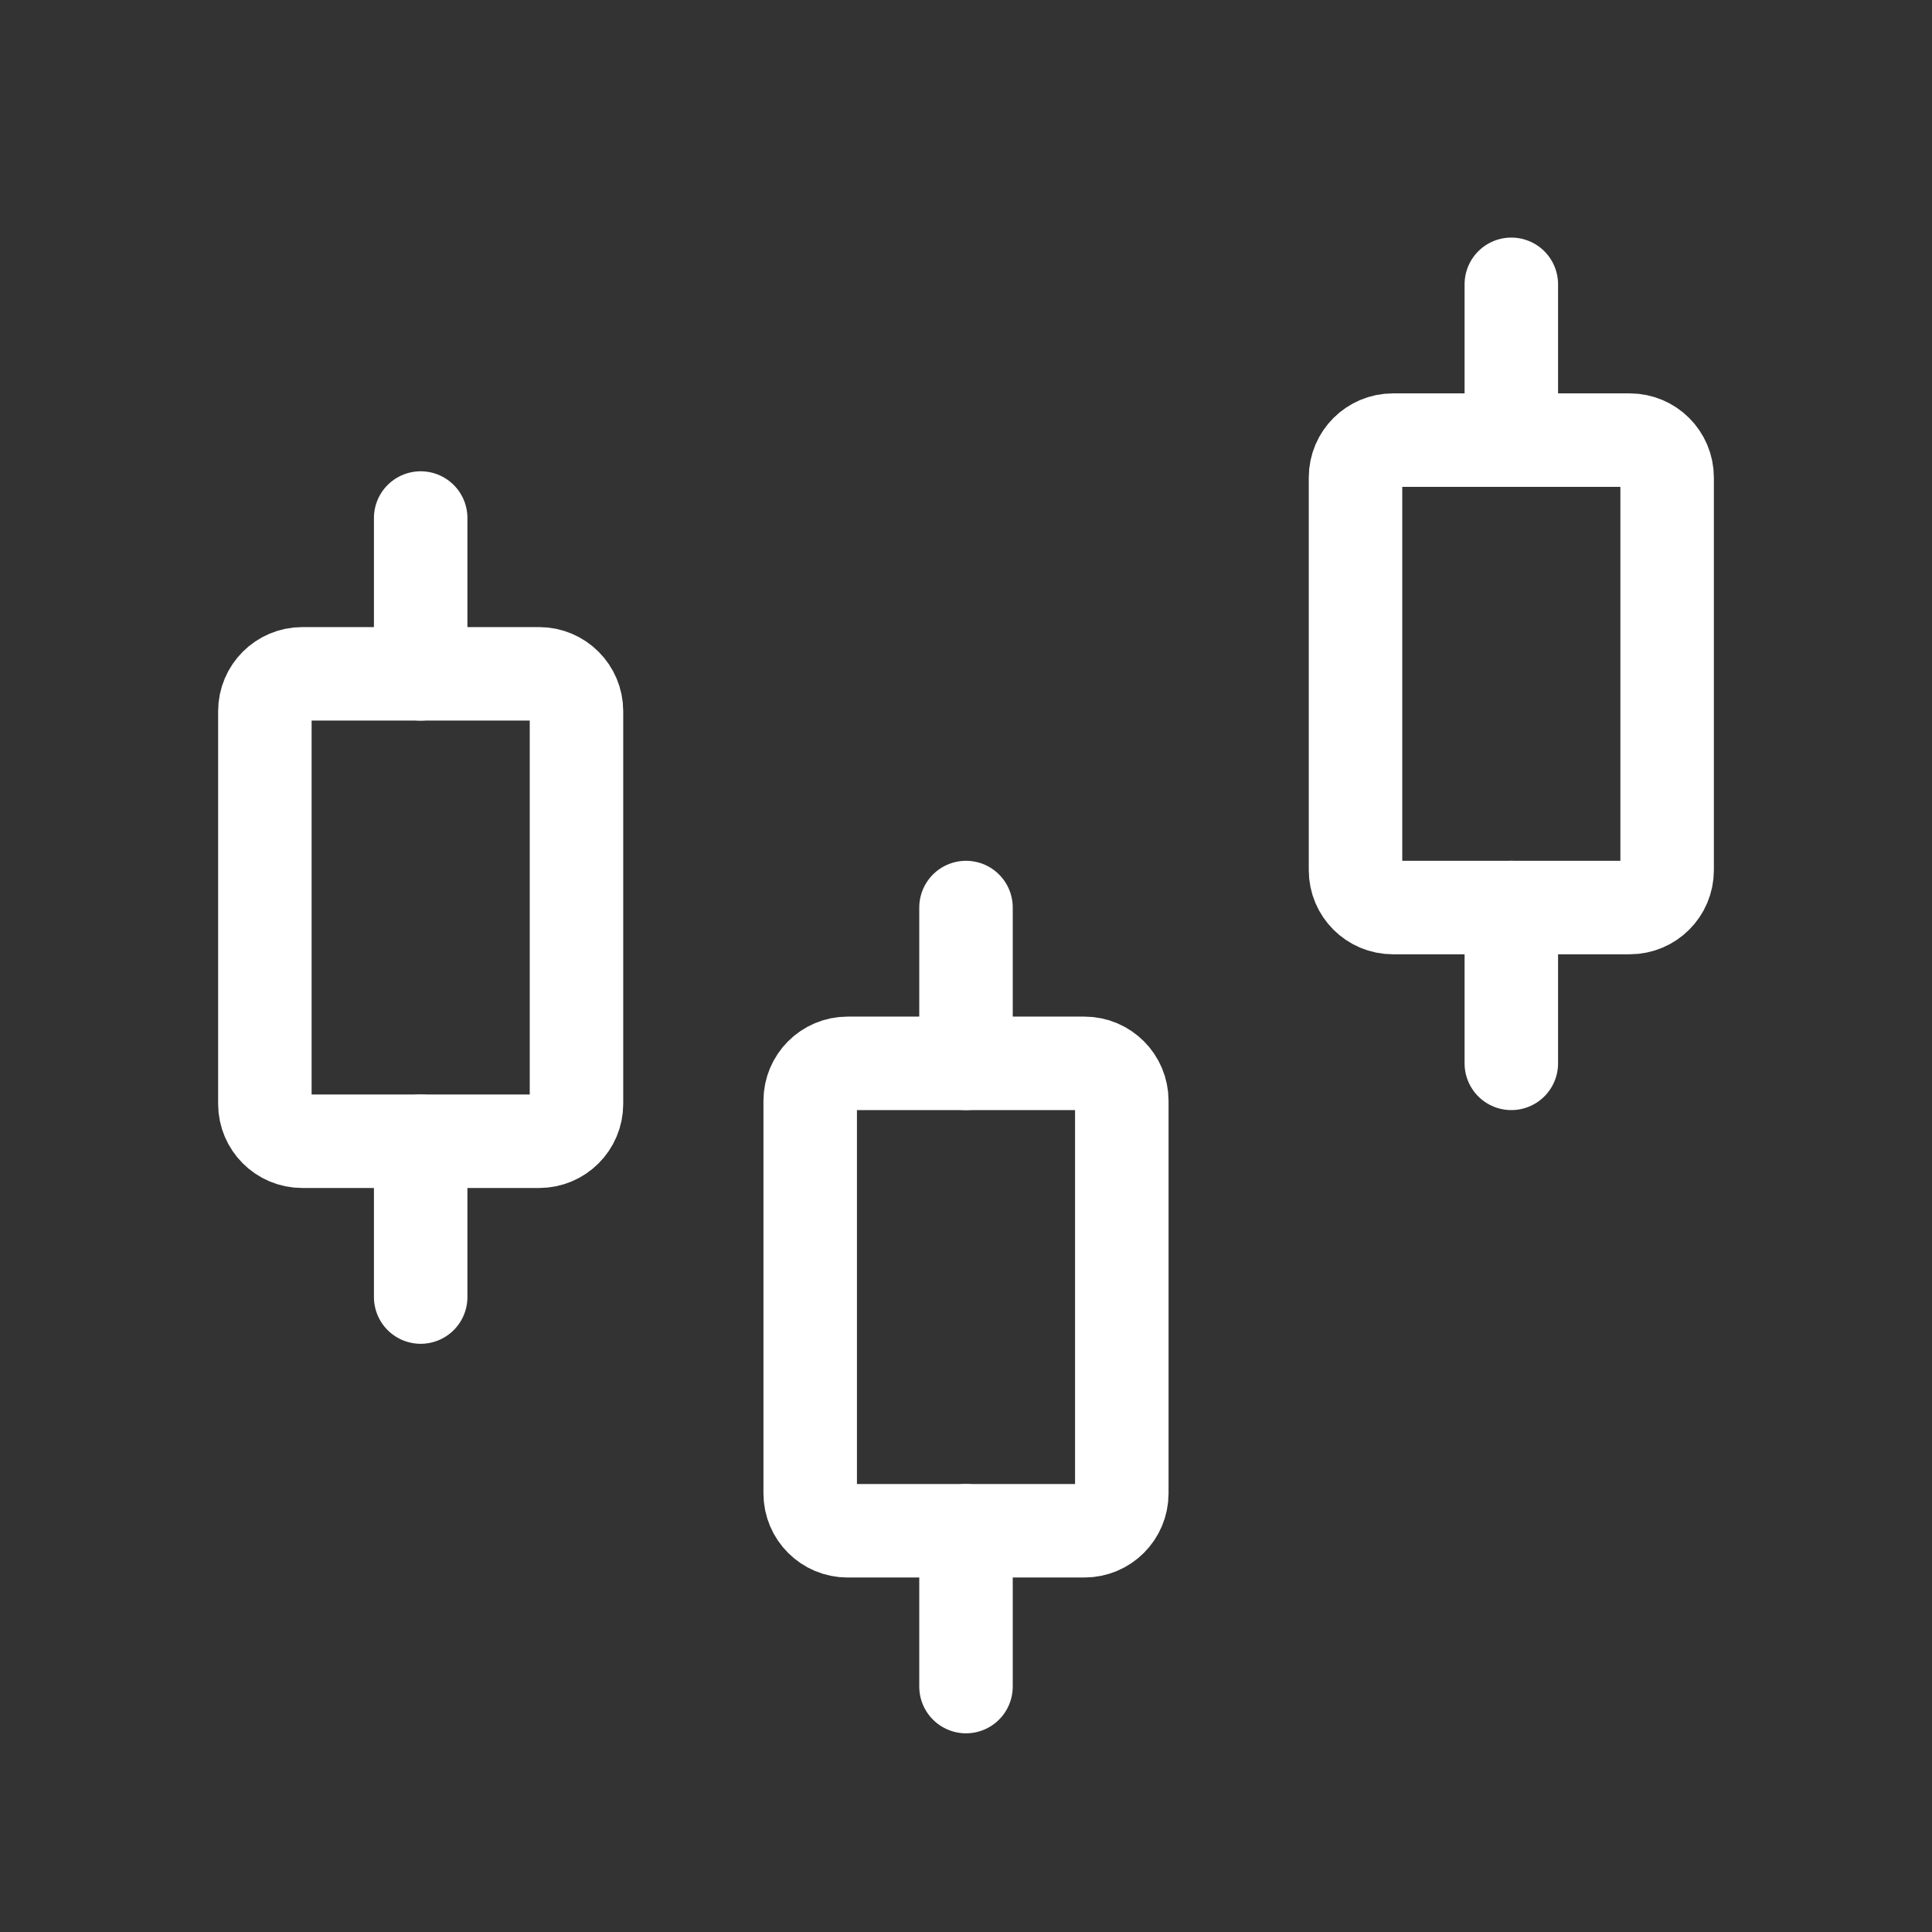
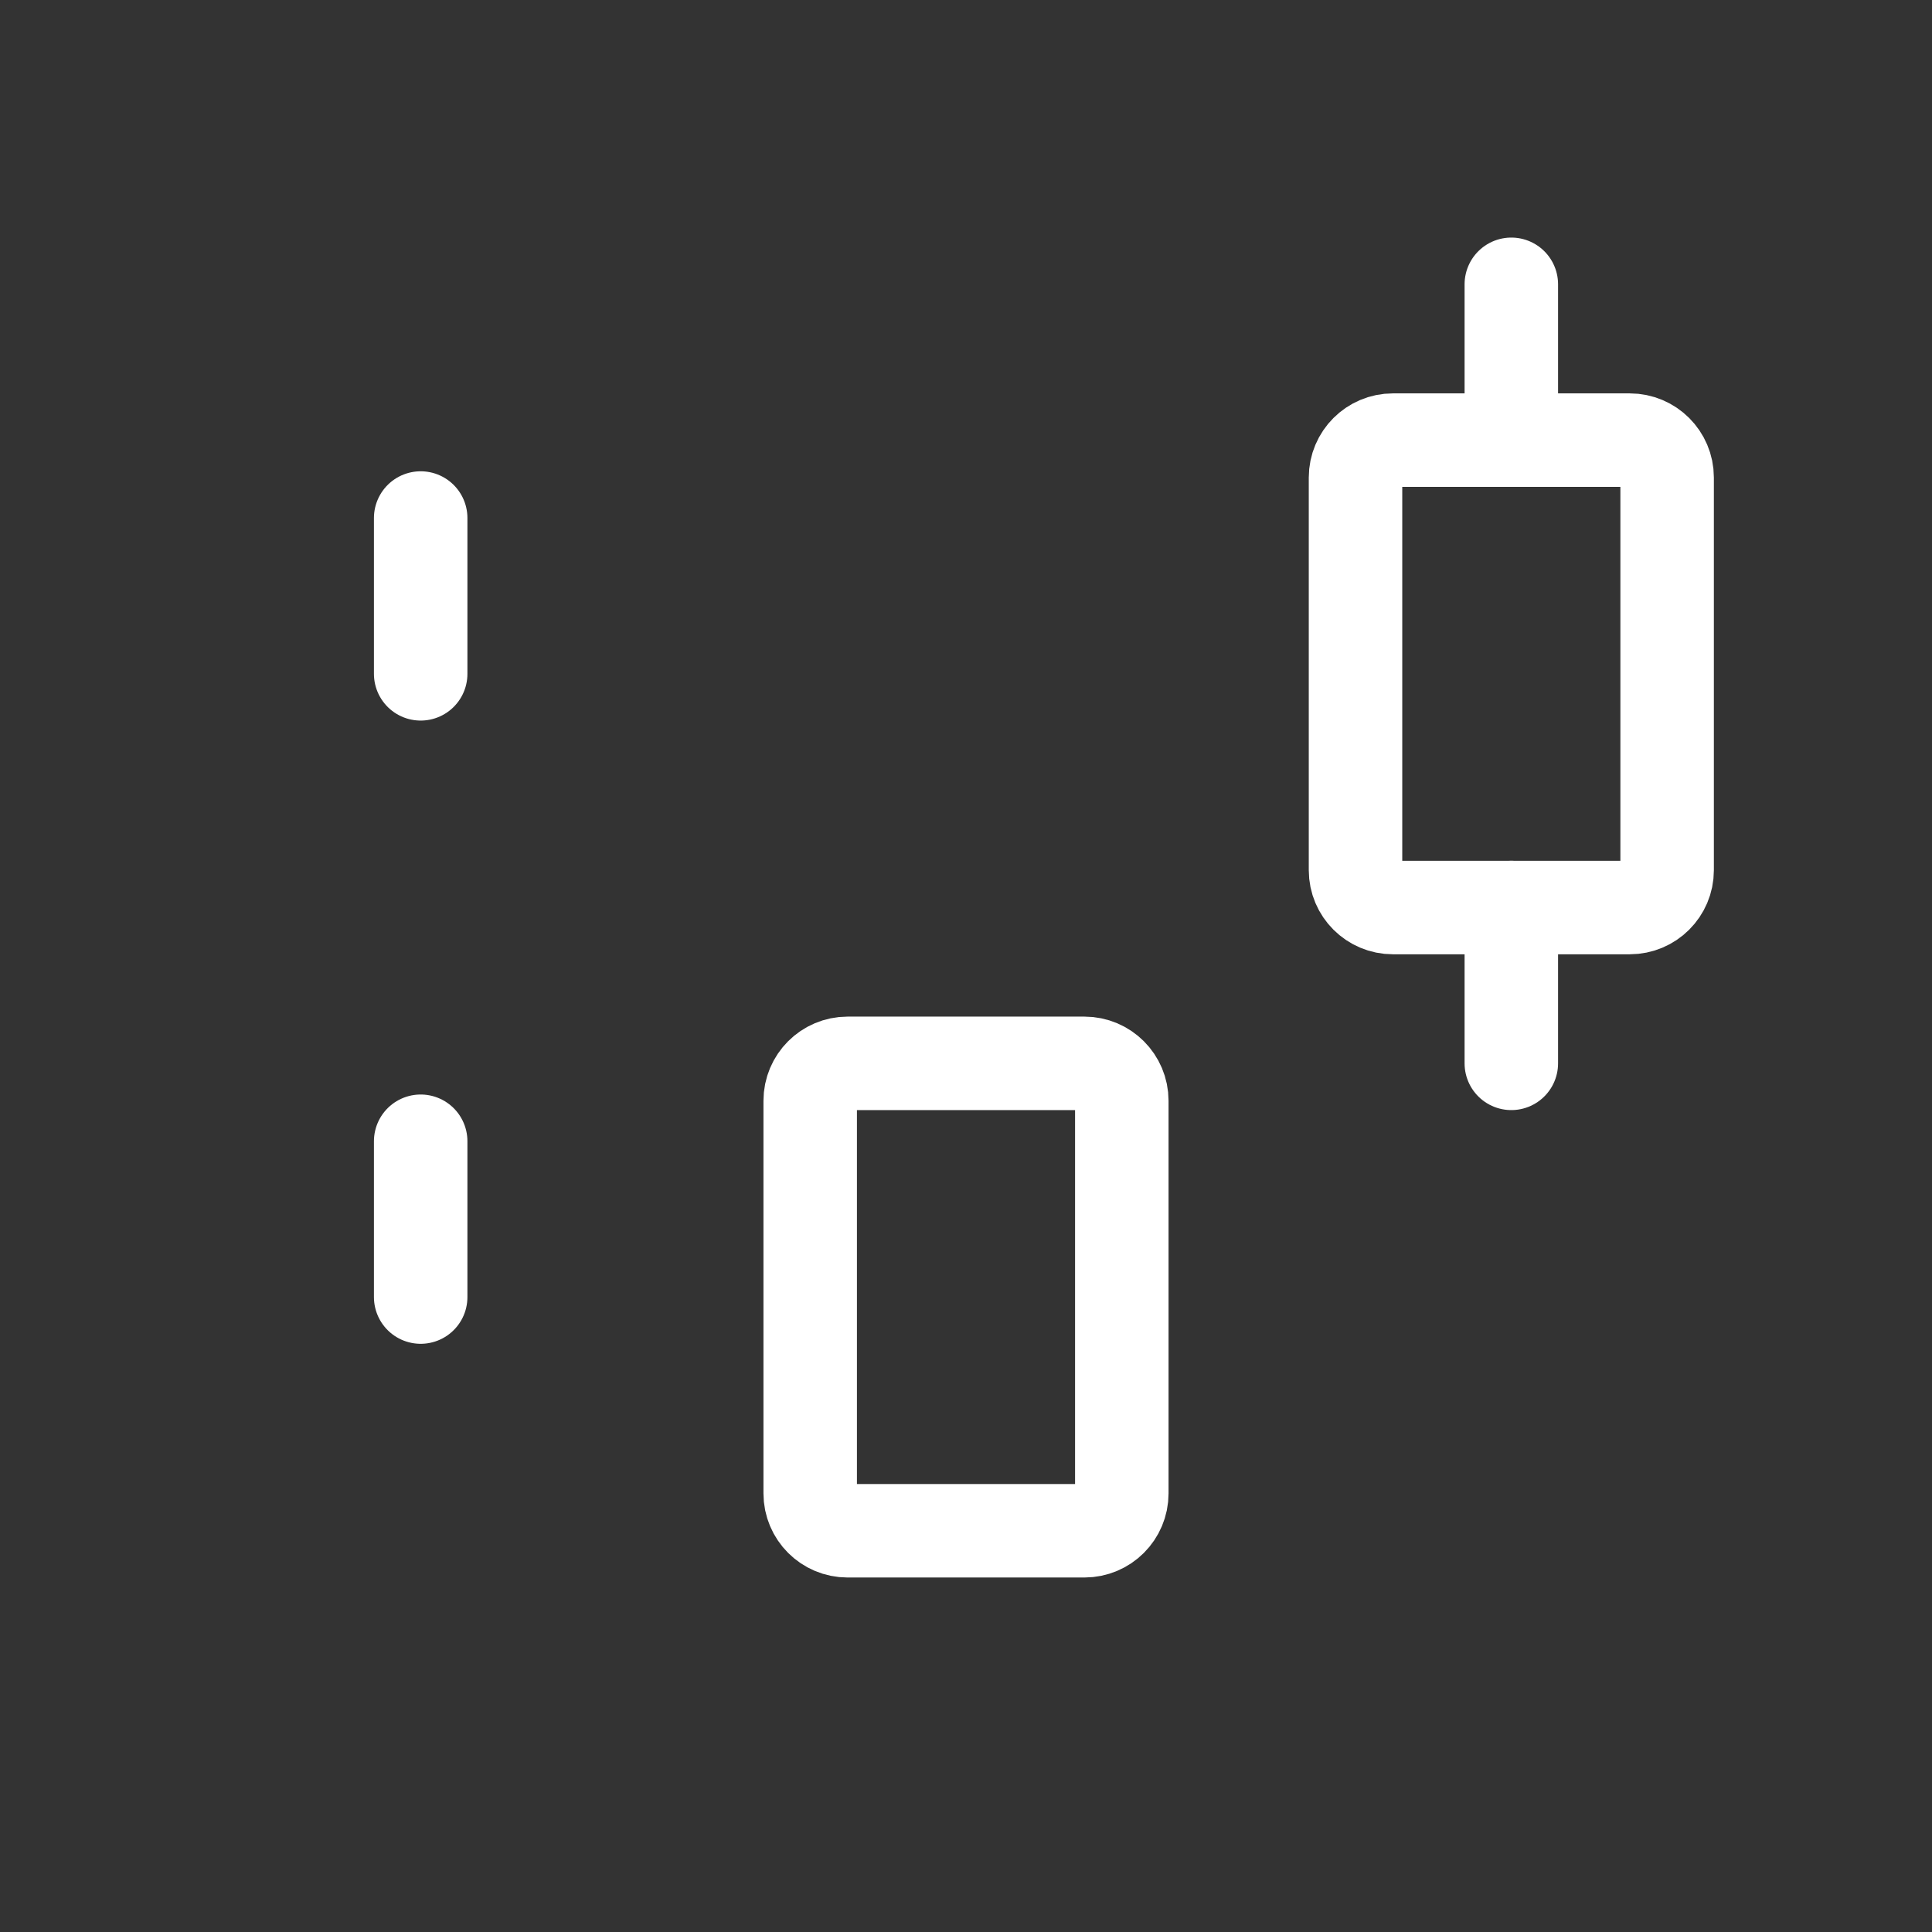
<svg xmlns="http://www.w3.org/2000/svg" width="31" height="31" viewBox="0 0 31 31" fill="none">
  <rect x="0" y="0" width="31" height="31" fill="#333333" stroke="none" />
  <path d="M6.75 20.812V18.312" stroke="white" stroke-width="1.5" stroke-linecap="round" stroke-linejoin="round" />
-   <path d="M15.5 27.062V24.562" stroke="white" stroke-width="1.5" stroke-linecap="round" stroke-linejoin="round" />
  <path d="M24.25 17.062V14.562" stroke="white" stroke-width="1.5" stroke-linecap="round" stroke-linejoin="round" />
  <path d="M6.75 10.812V8.312" stroke="white" stroke-width="1.5" stroke-linecap="round" stroke-linejoin="round" />
-   <path d="M15.5 17.062V14.562" stroke="white" stroke-width="1.5" stroke-linecap="round" stroke-linejoin="round" />
  <path d="M24.25 7.062V4.562" stroke="white" stroke-width="1.5" stroke-linecap="round" stroke-linejoin="round" />
-   <path d="M9.25 11.412V17.712C9.25 18.044 8.981 18.312 8.65 18.312H4.85C4.519 18.312 4.25 18.044 4.25 17.712V11.412C4.25 11.081 4.519 10.812 4.85 10.812H8.65C8.981 10.812 9.25 11.081 9.25 11.412Z" stroke="white" stroke-width="1.5" stroke-linecap="round" stroke-linejoin="round" />
  <path d="M18 17.663V23.962C18 24.294 17.731 24.562 17.4 24.562H13.6C13.269 24.562 13 24.294 13 23.962V17.663C13 17.331 13.269 17.062 13.6 17.062H17.4C17.731 17.062 18 17.331 18 17.663Z" stroke="white" stroke-width="1.5" stroke-linecap="round" stroke-linejoin="round" />
  <path d="M26.75 7.662V13.963C26.75 14.294 26.481 14.562 26.15 14.562H22.35C22.019 14.562 21.75 14.294 21.75 13.963V7.662C21.75 7.331 22.019 7.062 22.35 7.062H26.15C26.481 7.062 26.75 7.331 26.75 7.662Z" stroke="white" stroke-width="1.5" stroke-linecap="round" stroke-linejoin="round" />
</svg>